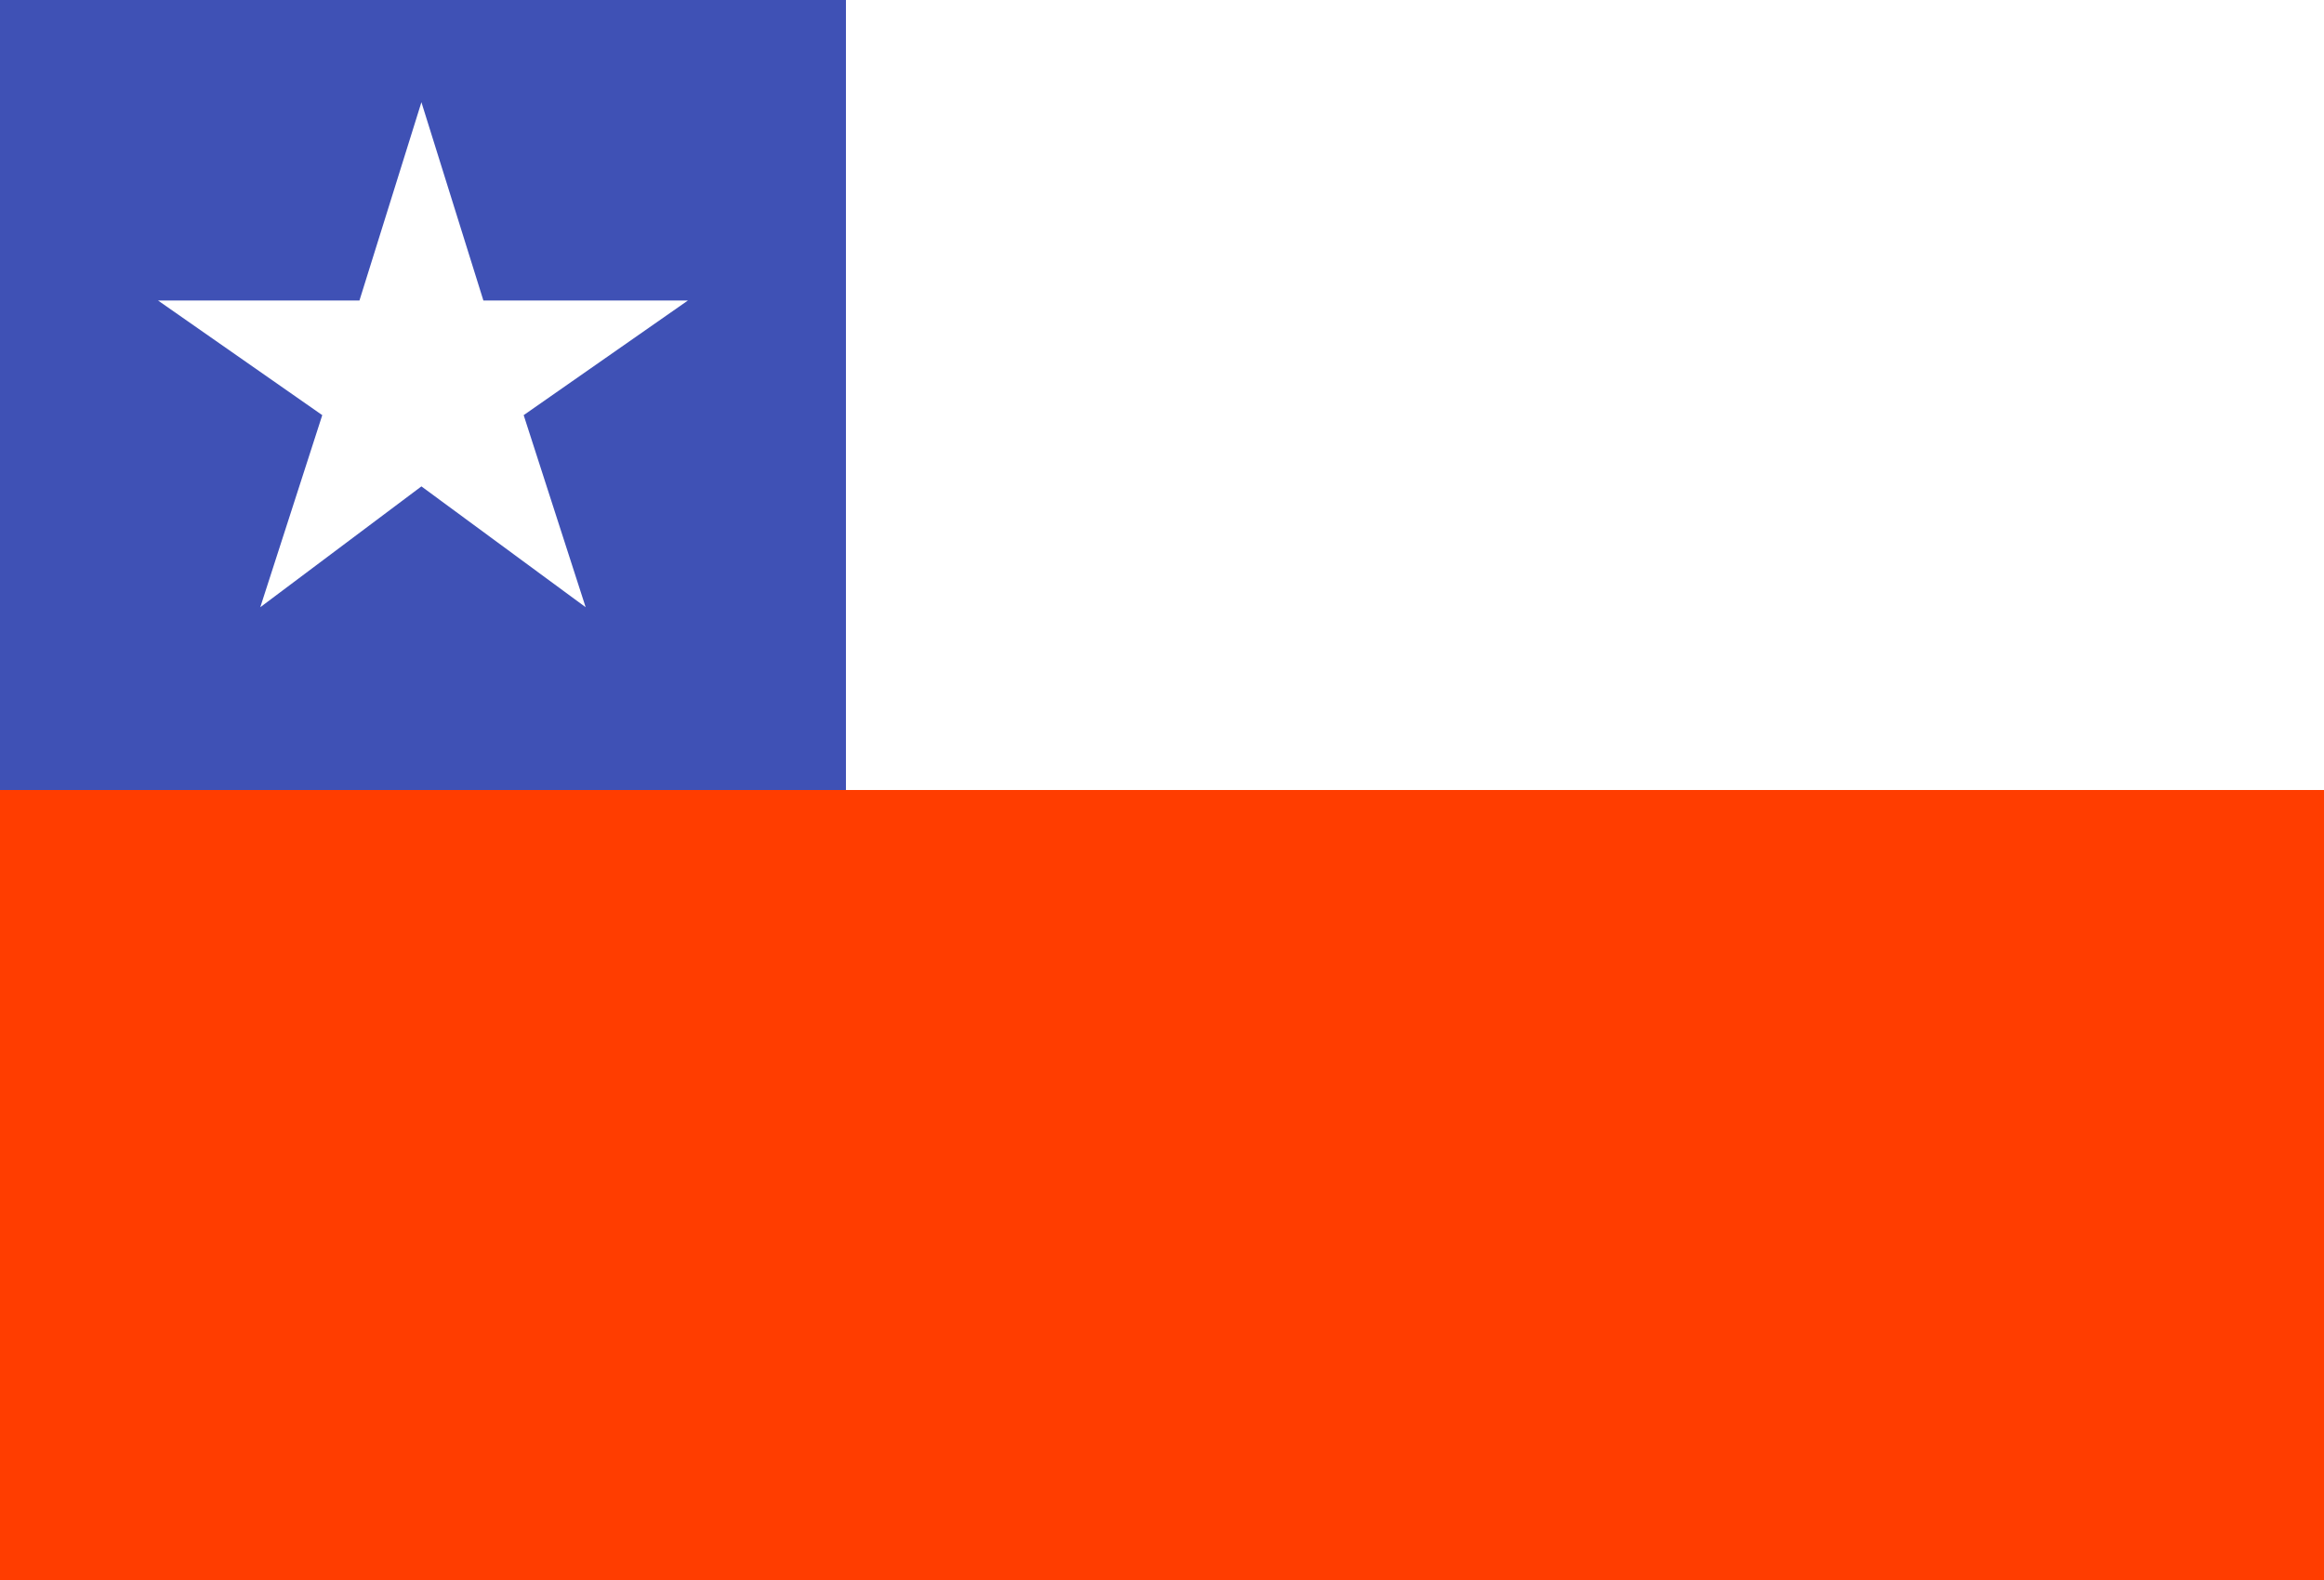
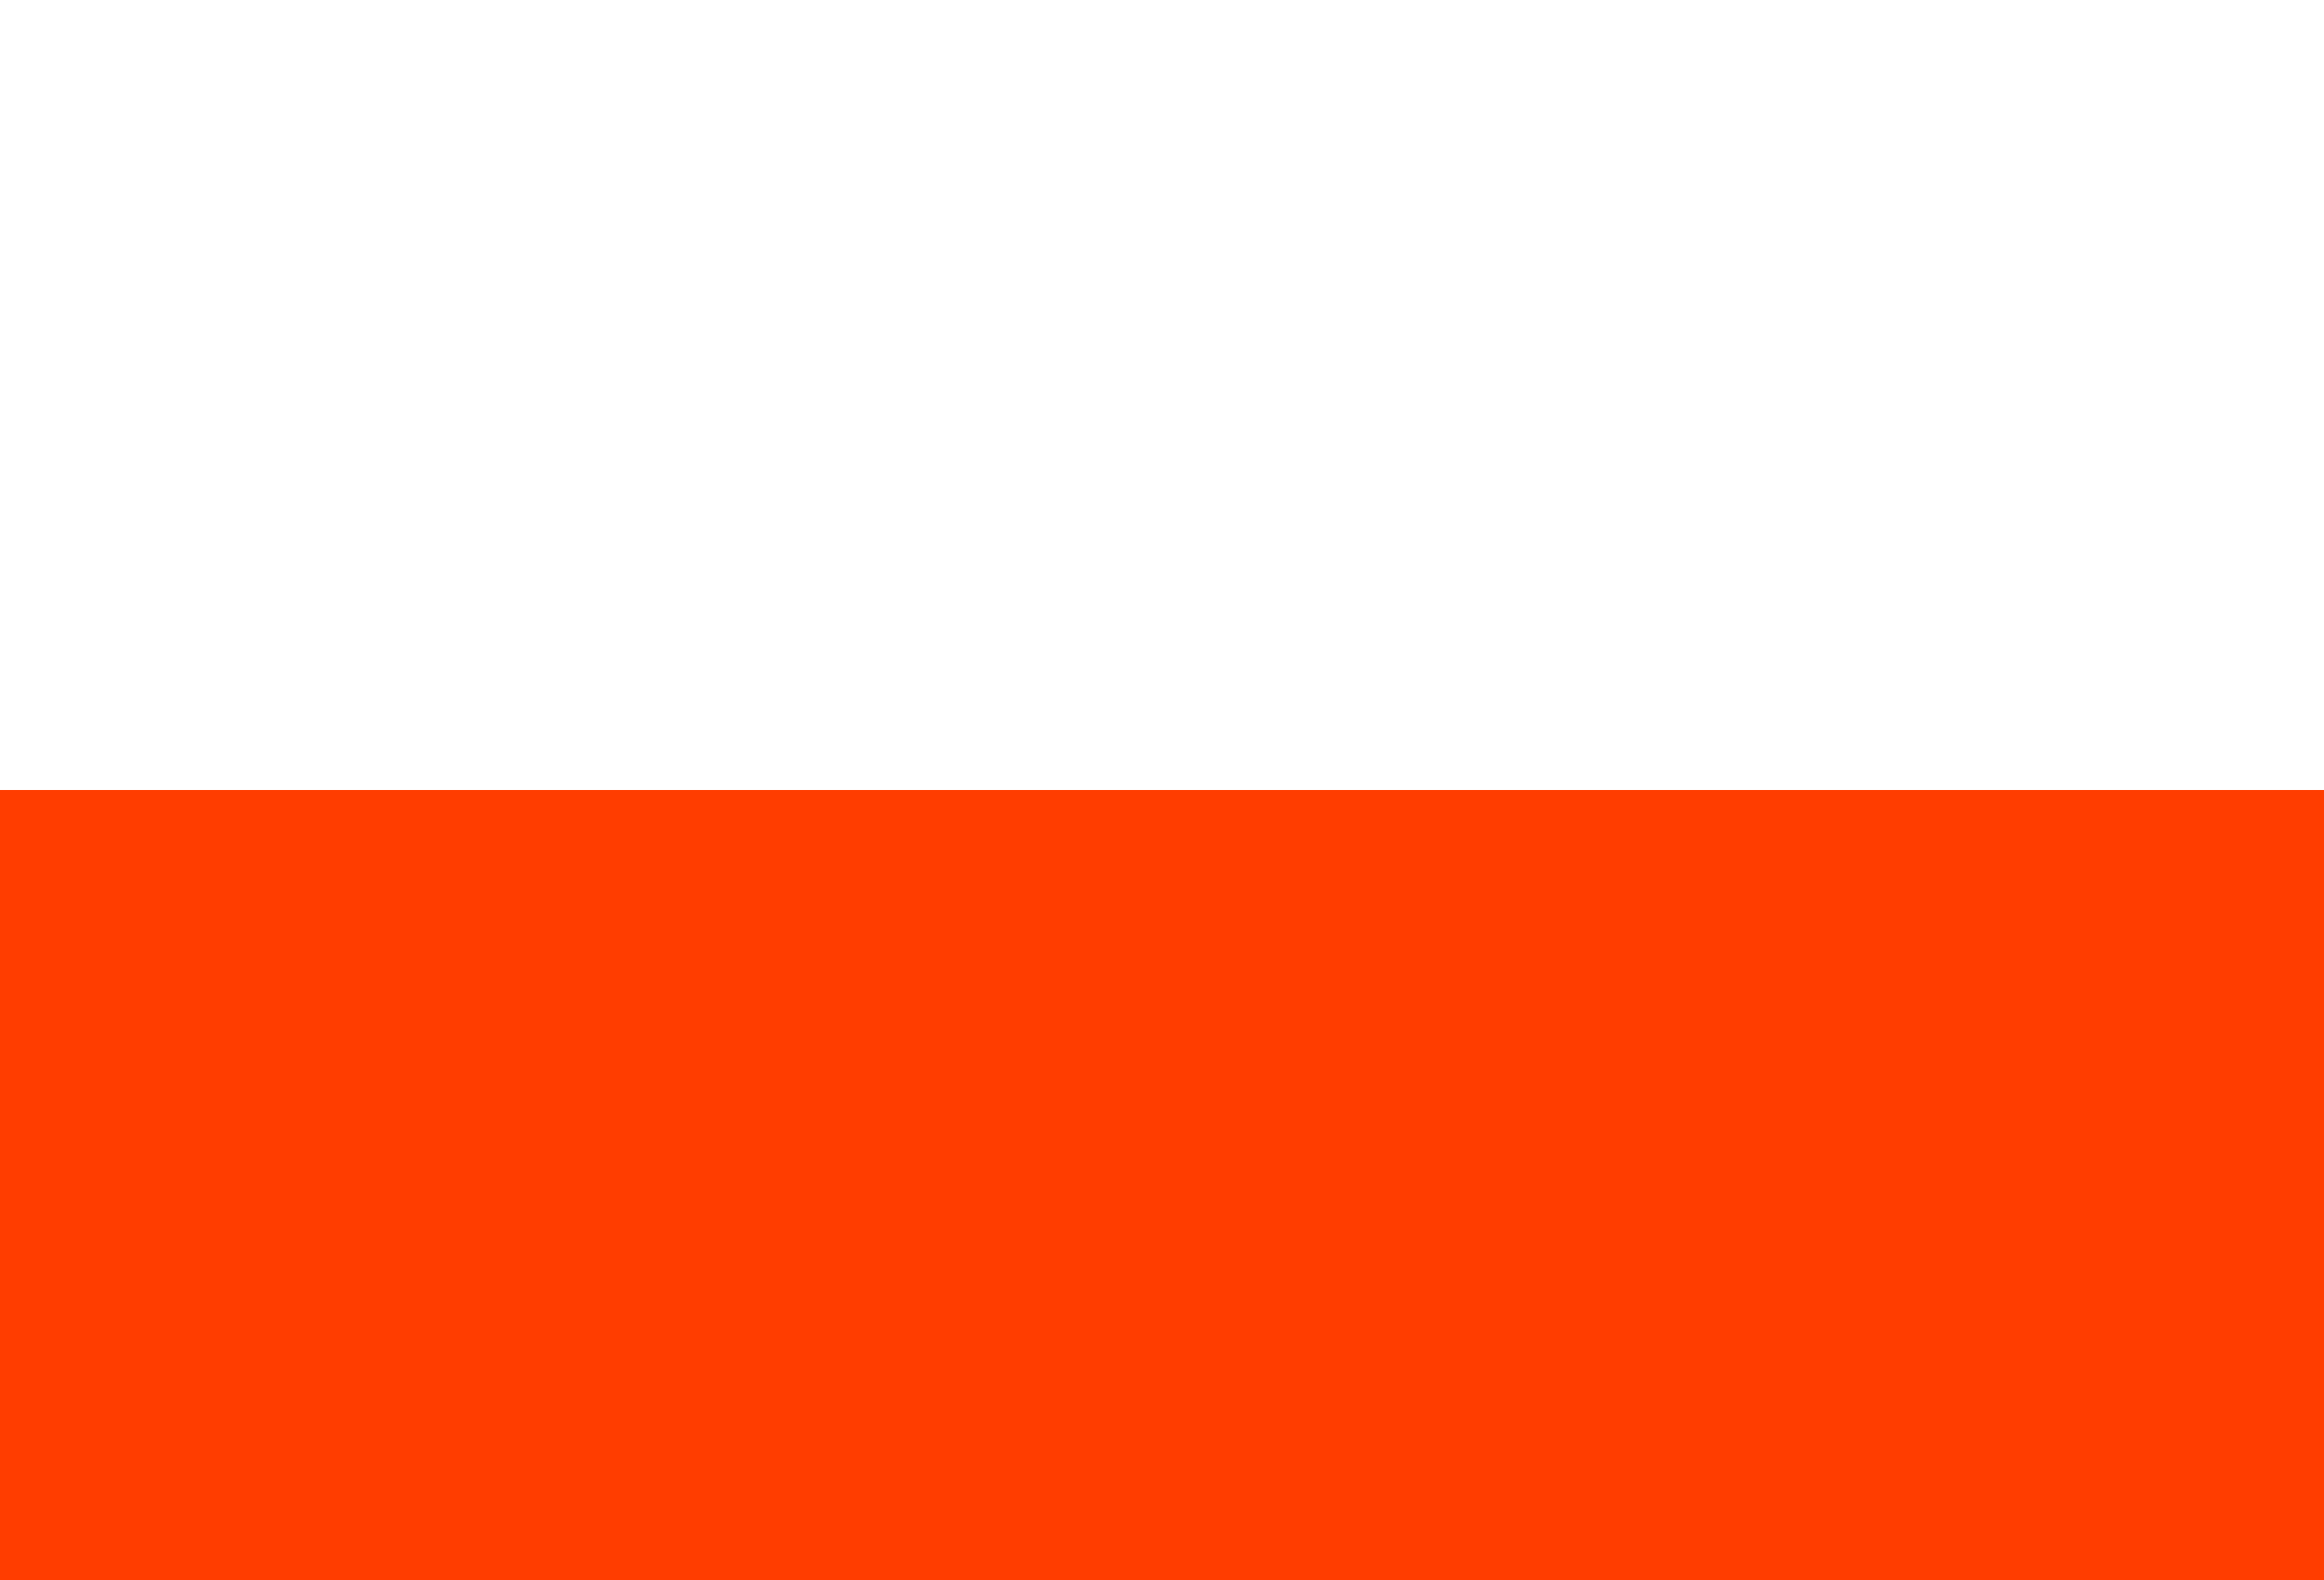
<svg xmlns="http://www.w3.org/2000/svg" version="1.1" id="Layer_1" x="0px" y="0px" viewBox="0 0 75 51" style="enable-background:new 0 0 75 51;" xml:space="preserve">
  <rect x="0" y="0" width="75" height="51" fill="#333333" stroke="none" />
  <style type="text/css">
	.st0{fill:#FF3D00;}
	.st1{fill:#FFFFFF;}
	.st2{fill:#3F51B5;}
</style>
  <g>
    <rect y="25.5" class="st0" width="75" height="25.6" />
    <rect y="-0.1" class="st1" width="75" height="25.6" />
-     <rect y="-0.1" class="st2" width="27.3" height="25.6" />
    <polygon class="st1" points="13.6,3.3 15.6,9.7 22.2,9.7 16.9,13.4 18.9,19.6 13.6,15.7 8.4,19.6 10.4,13.4 5.1,9.7 11.6,9.7  " />
  </g>
</svg>